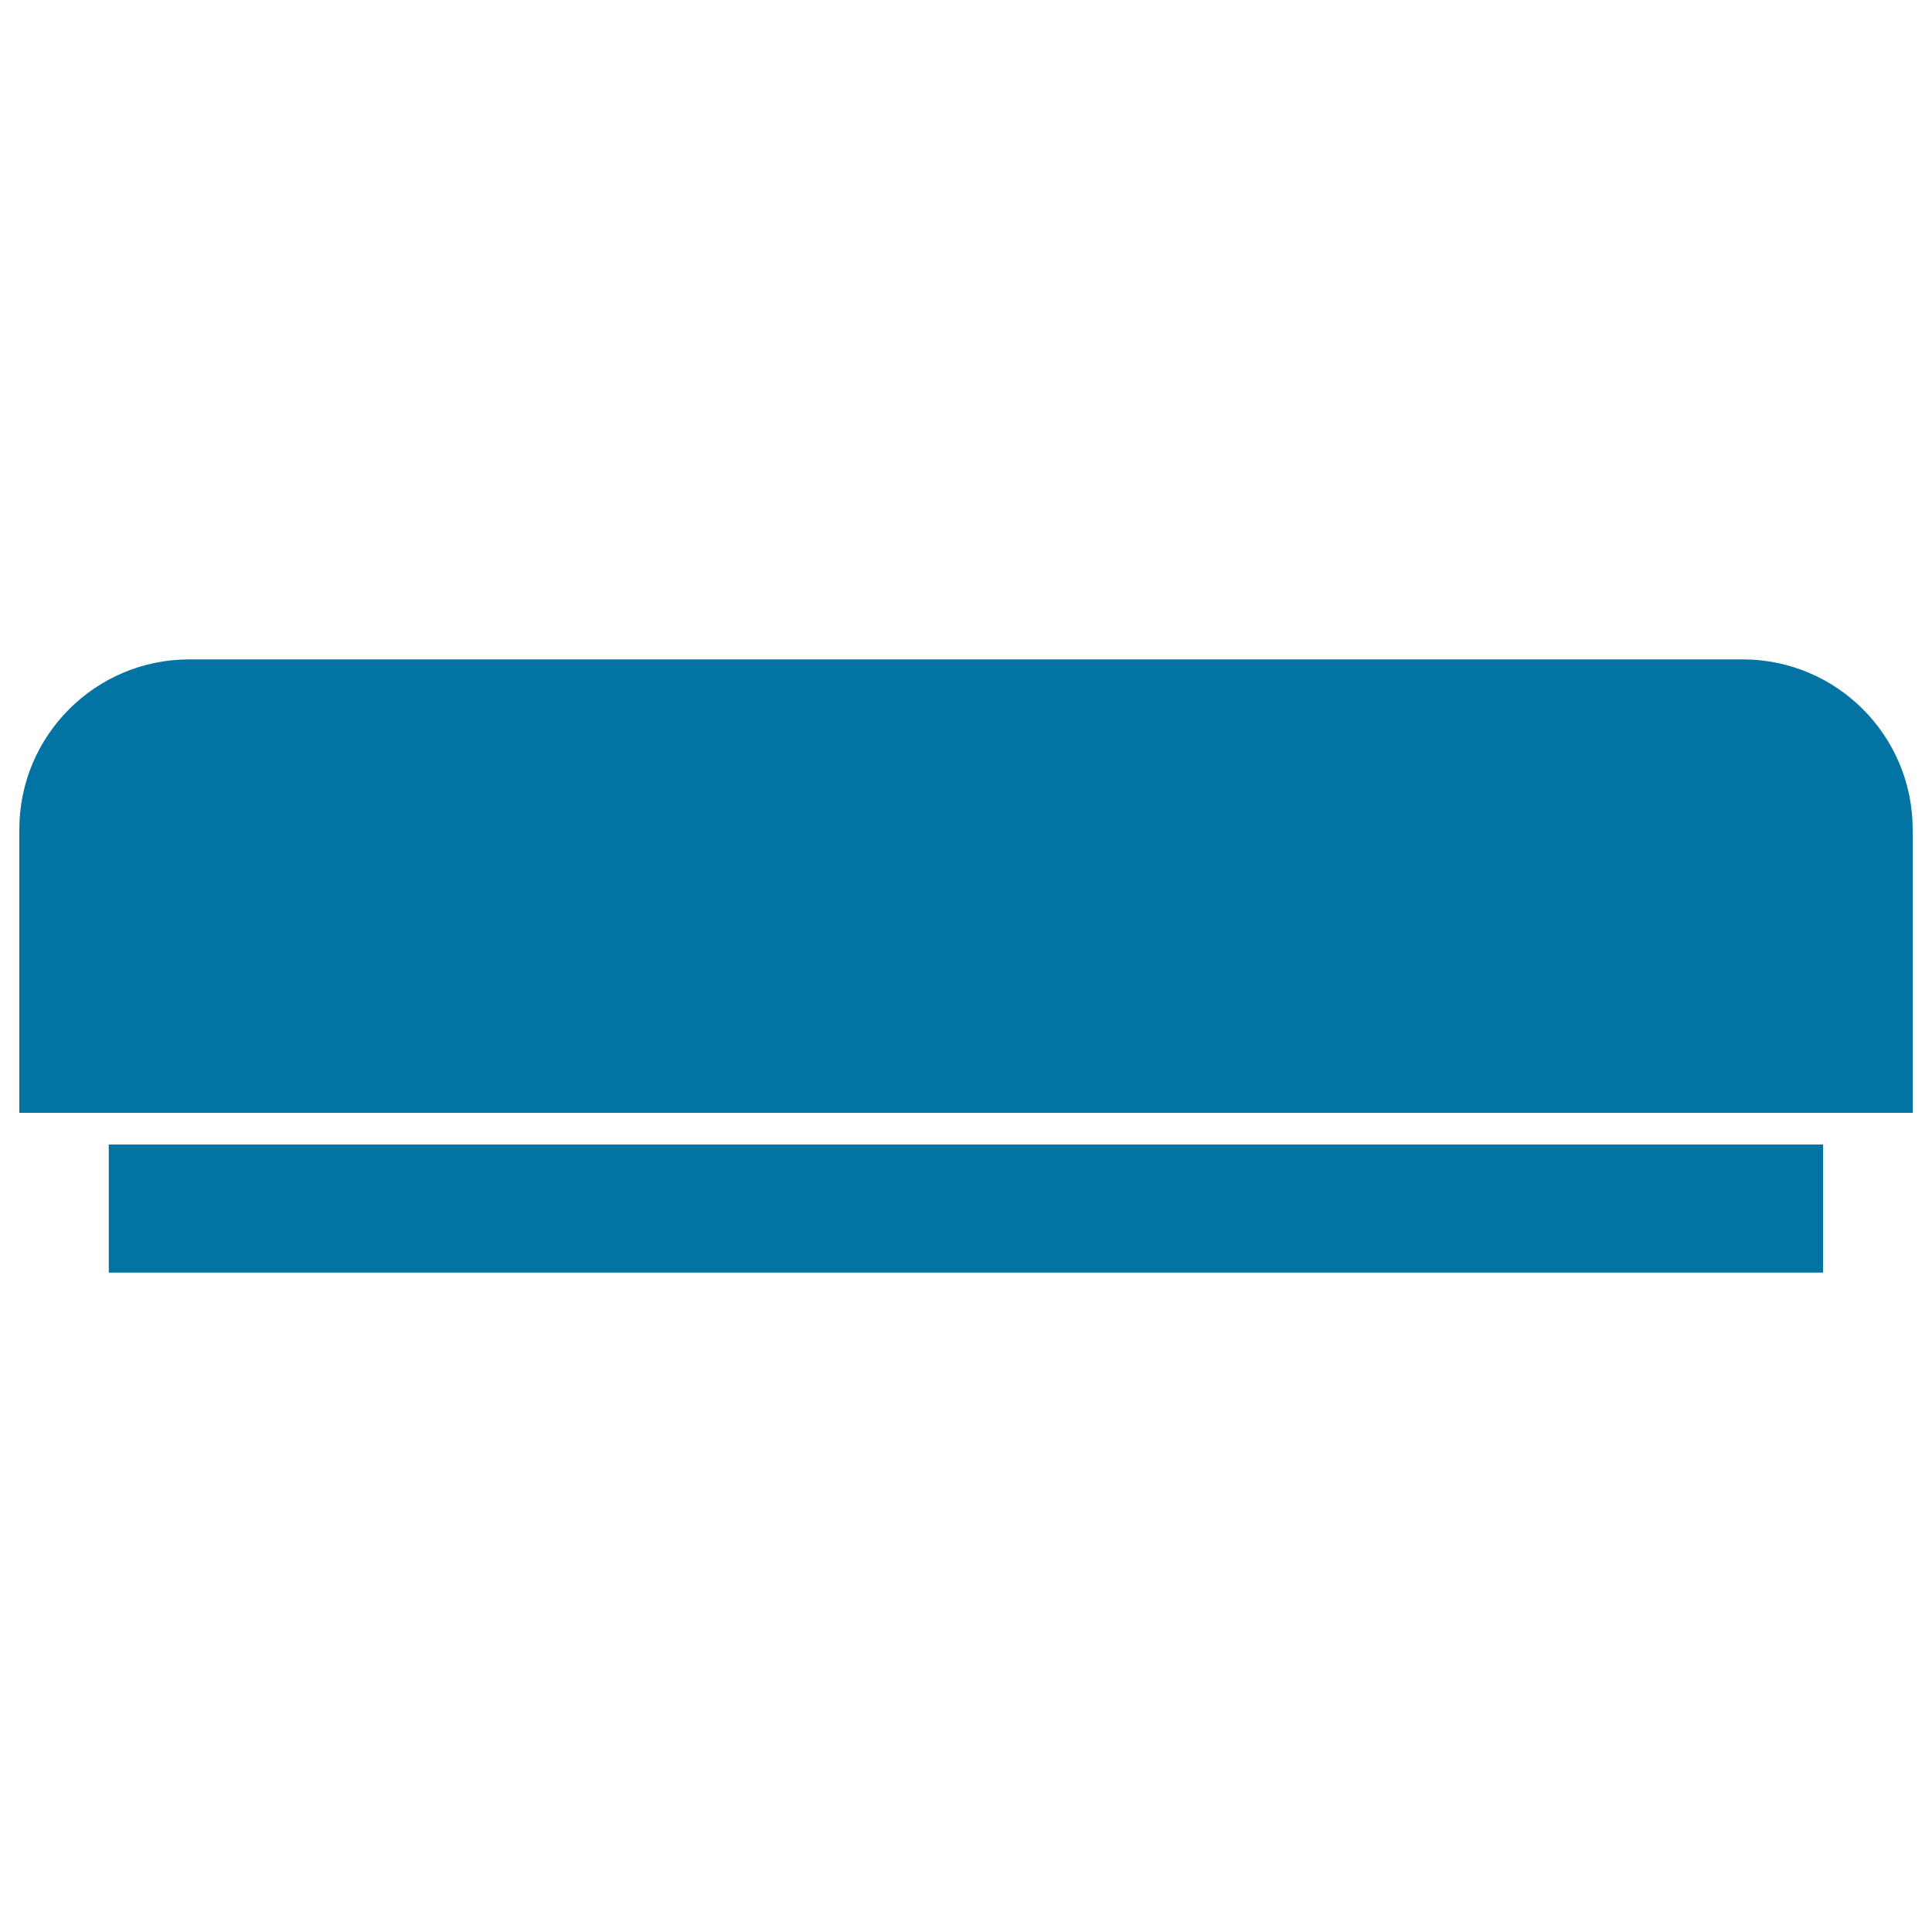
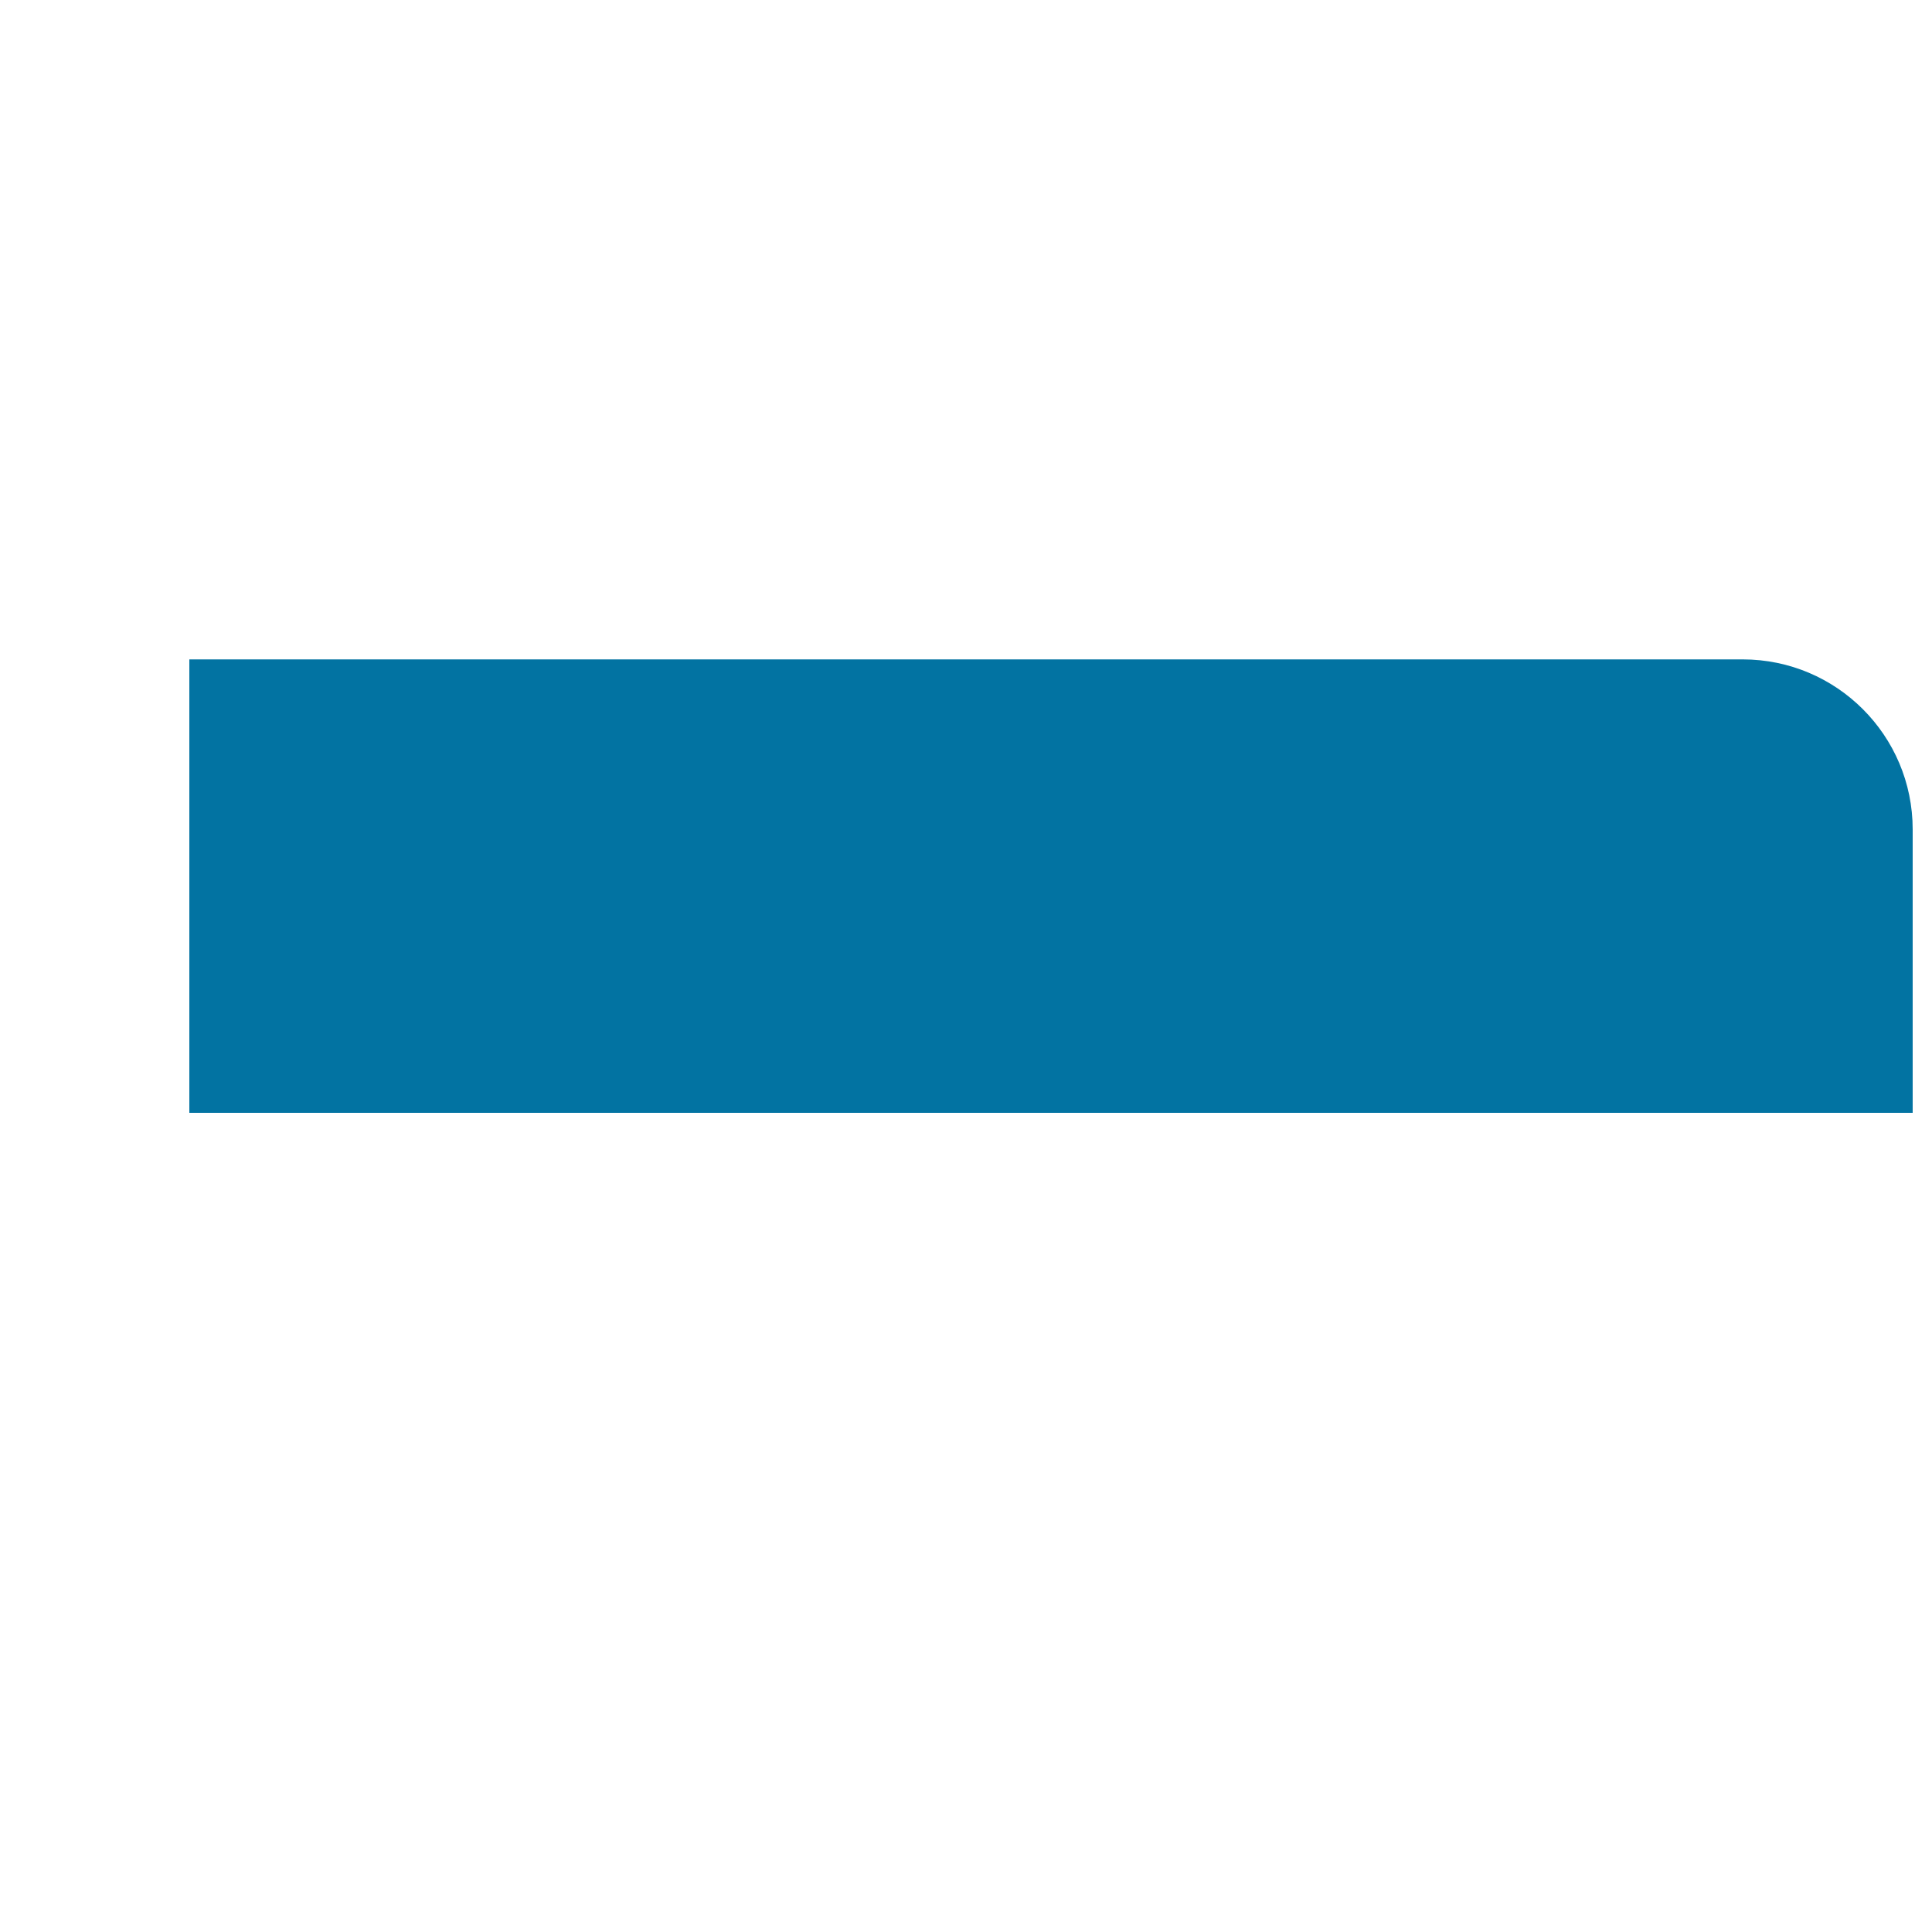
<svg xmlns="http://www.w3.org/2000/svg" viewBox="0 0 1000 1000" style="fill:#0273a2">
  <title>Print Products SVG icon</title>
  <g>
    <g>
-       <rect x="56.3" y="592.4" width="887.3" height="66.3" />
-       <path d="M48.1,576h903.7h8.2H990V429.3c0-48.6-39.4-88-88-88H98c-48.6,0-88,39.4-88,88V576h29.9L48.1,576L48.1,576z" />
+       <path d="M48.1,576h903.7h8.2H990V429.3c0-48.6-39.4-88-88-88H98V576h29.9L48.1,576L48.1,576z" />
    </g>
  </g>
</svg>